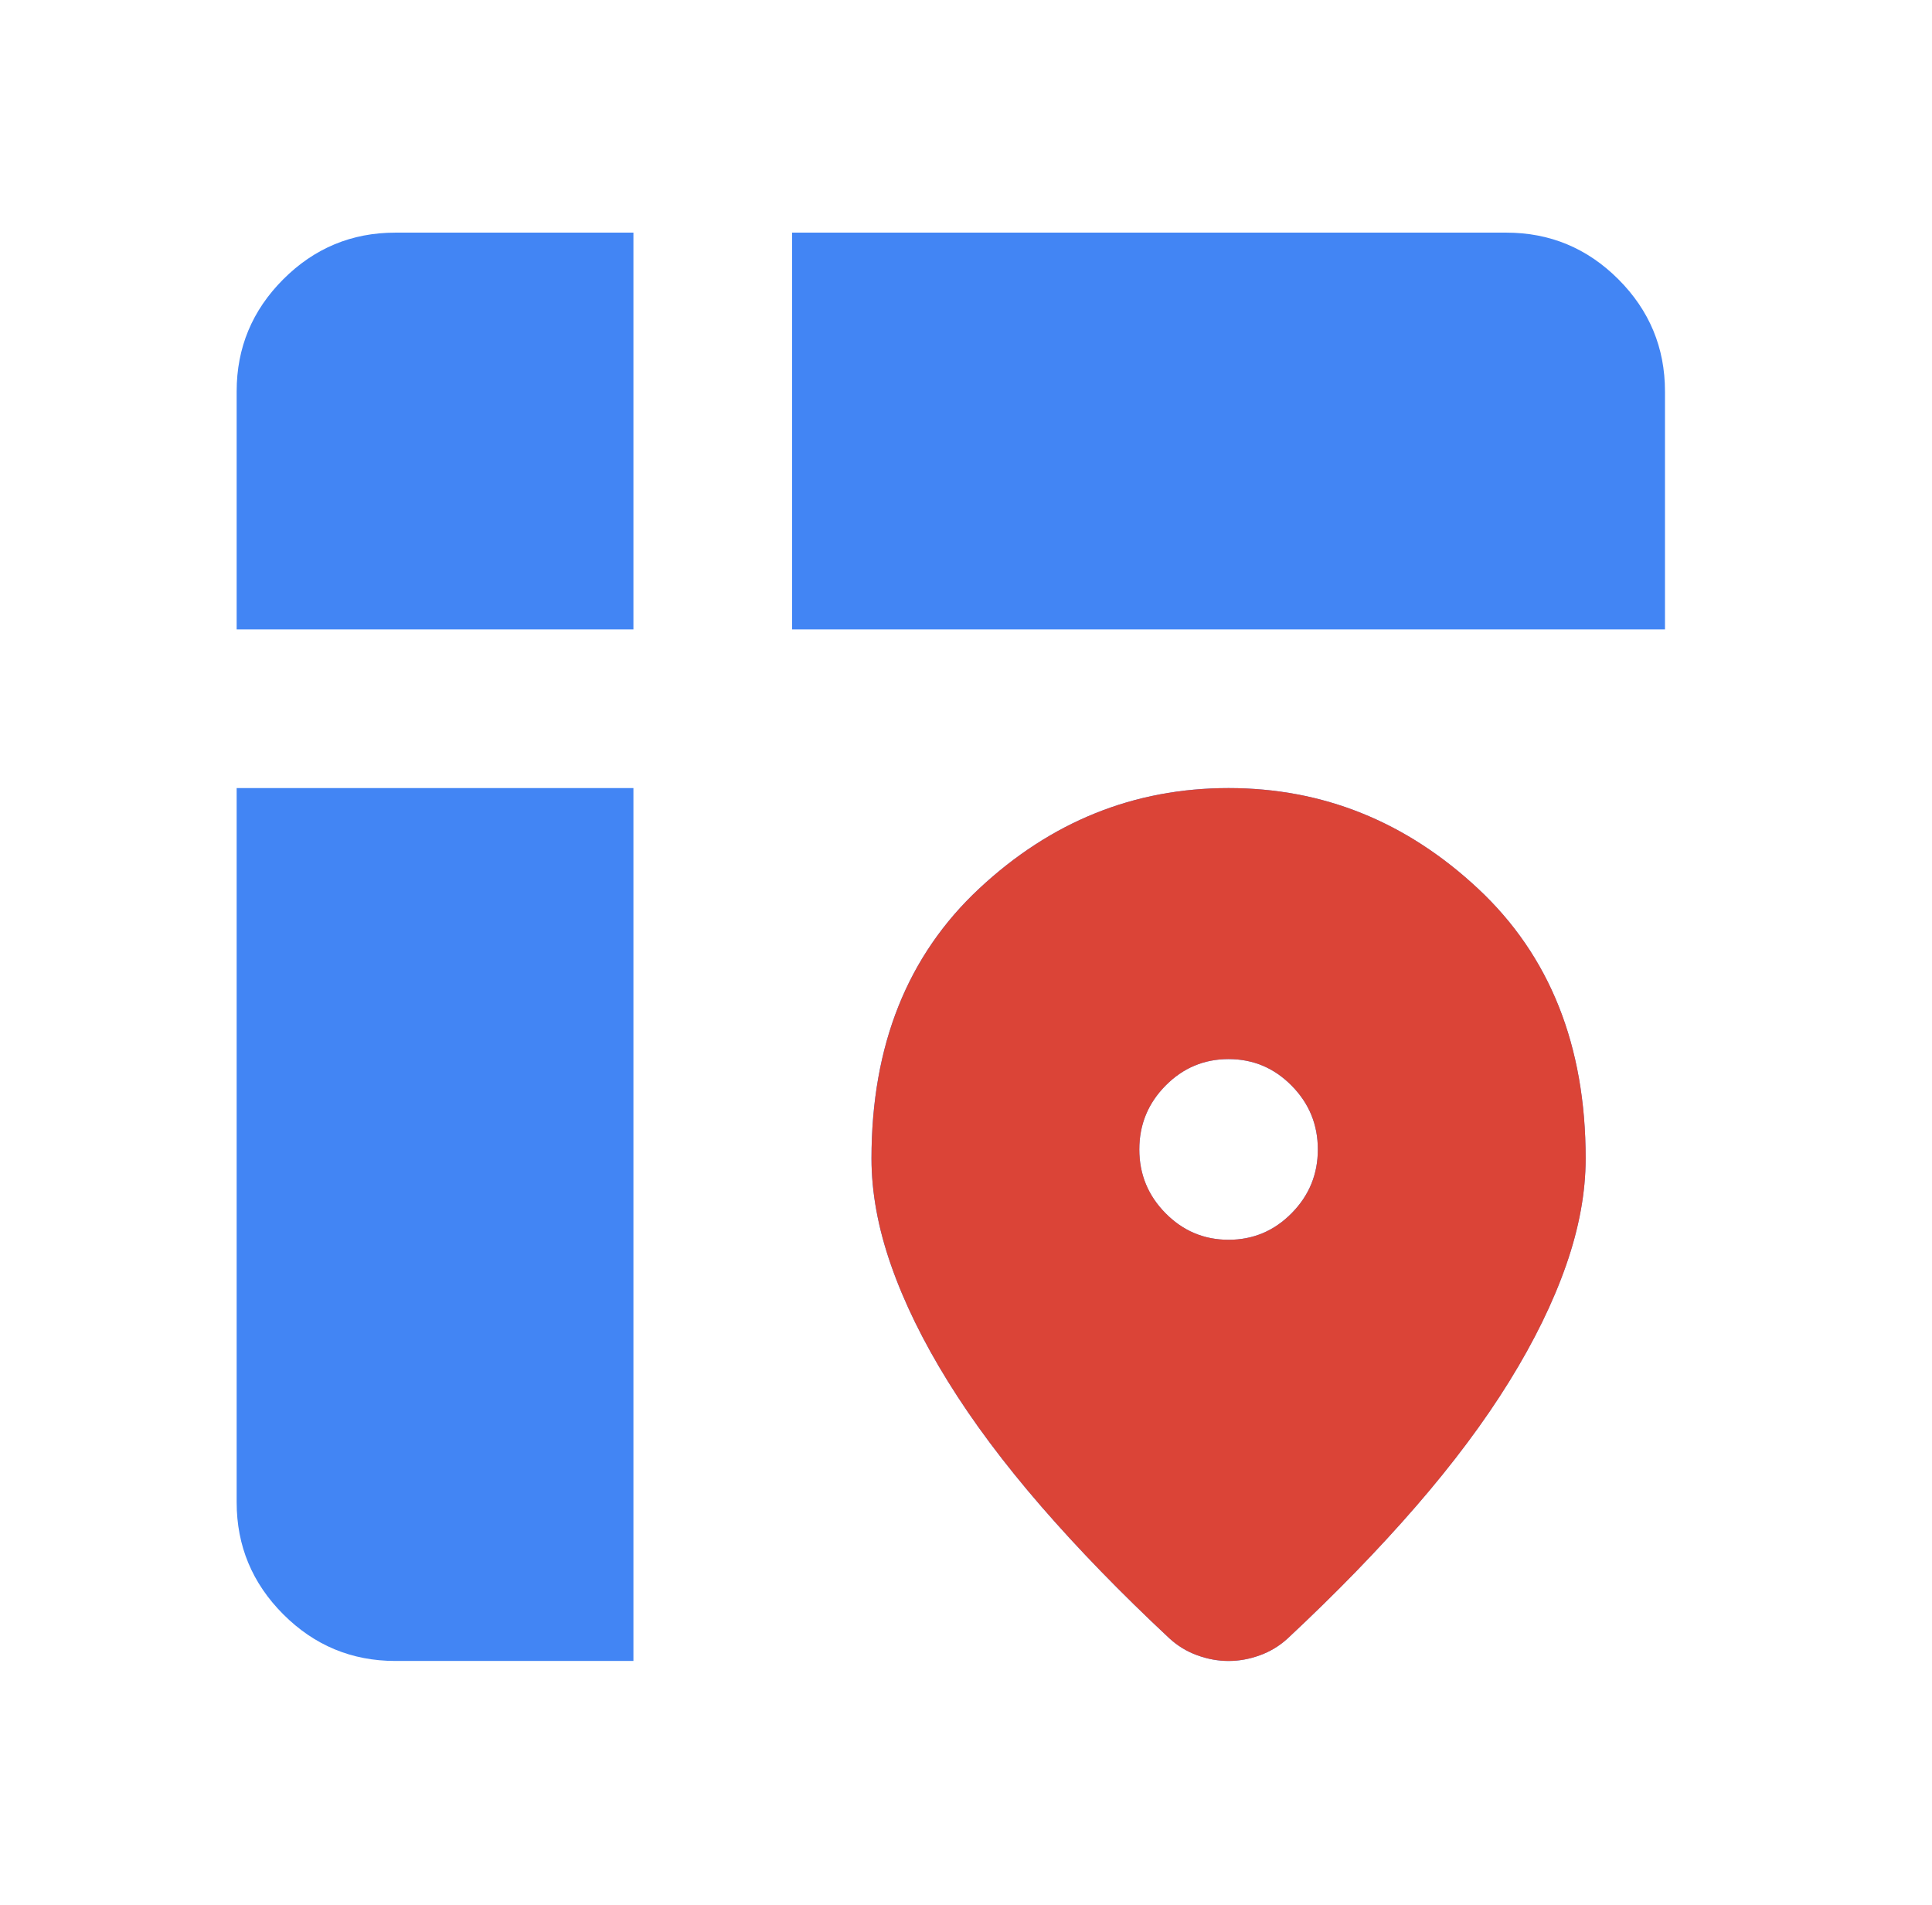
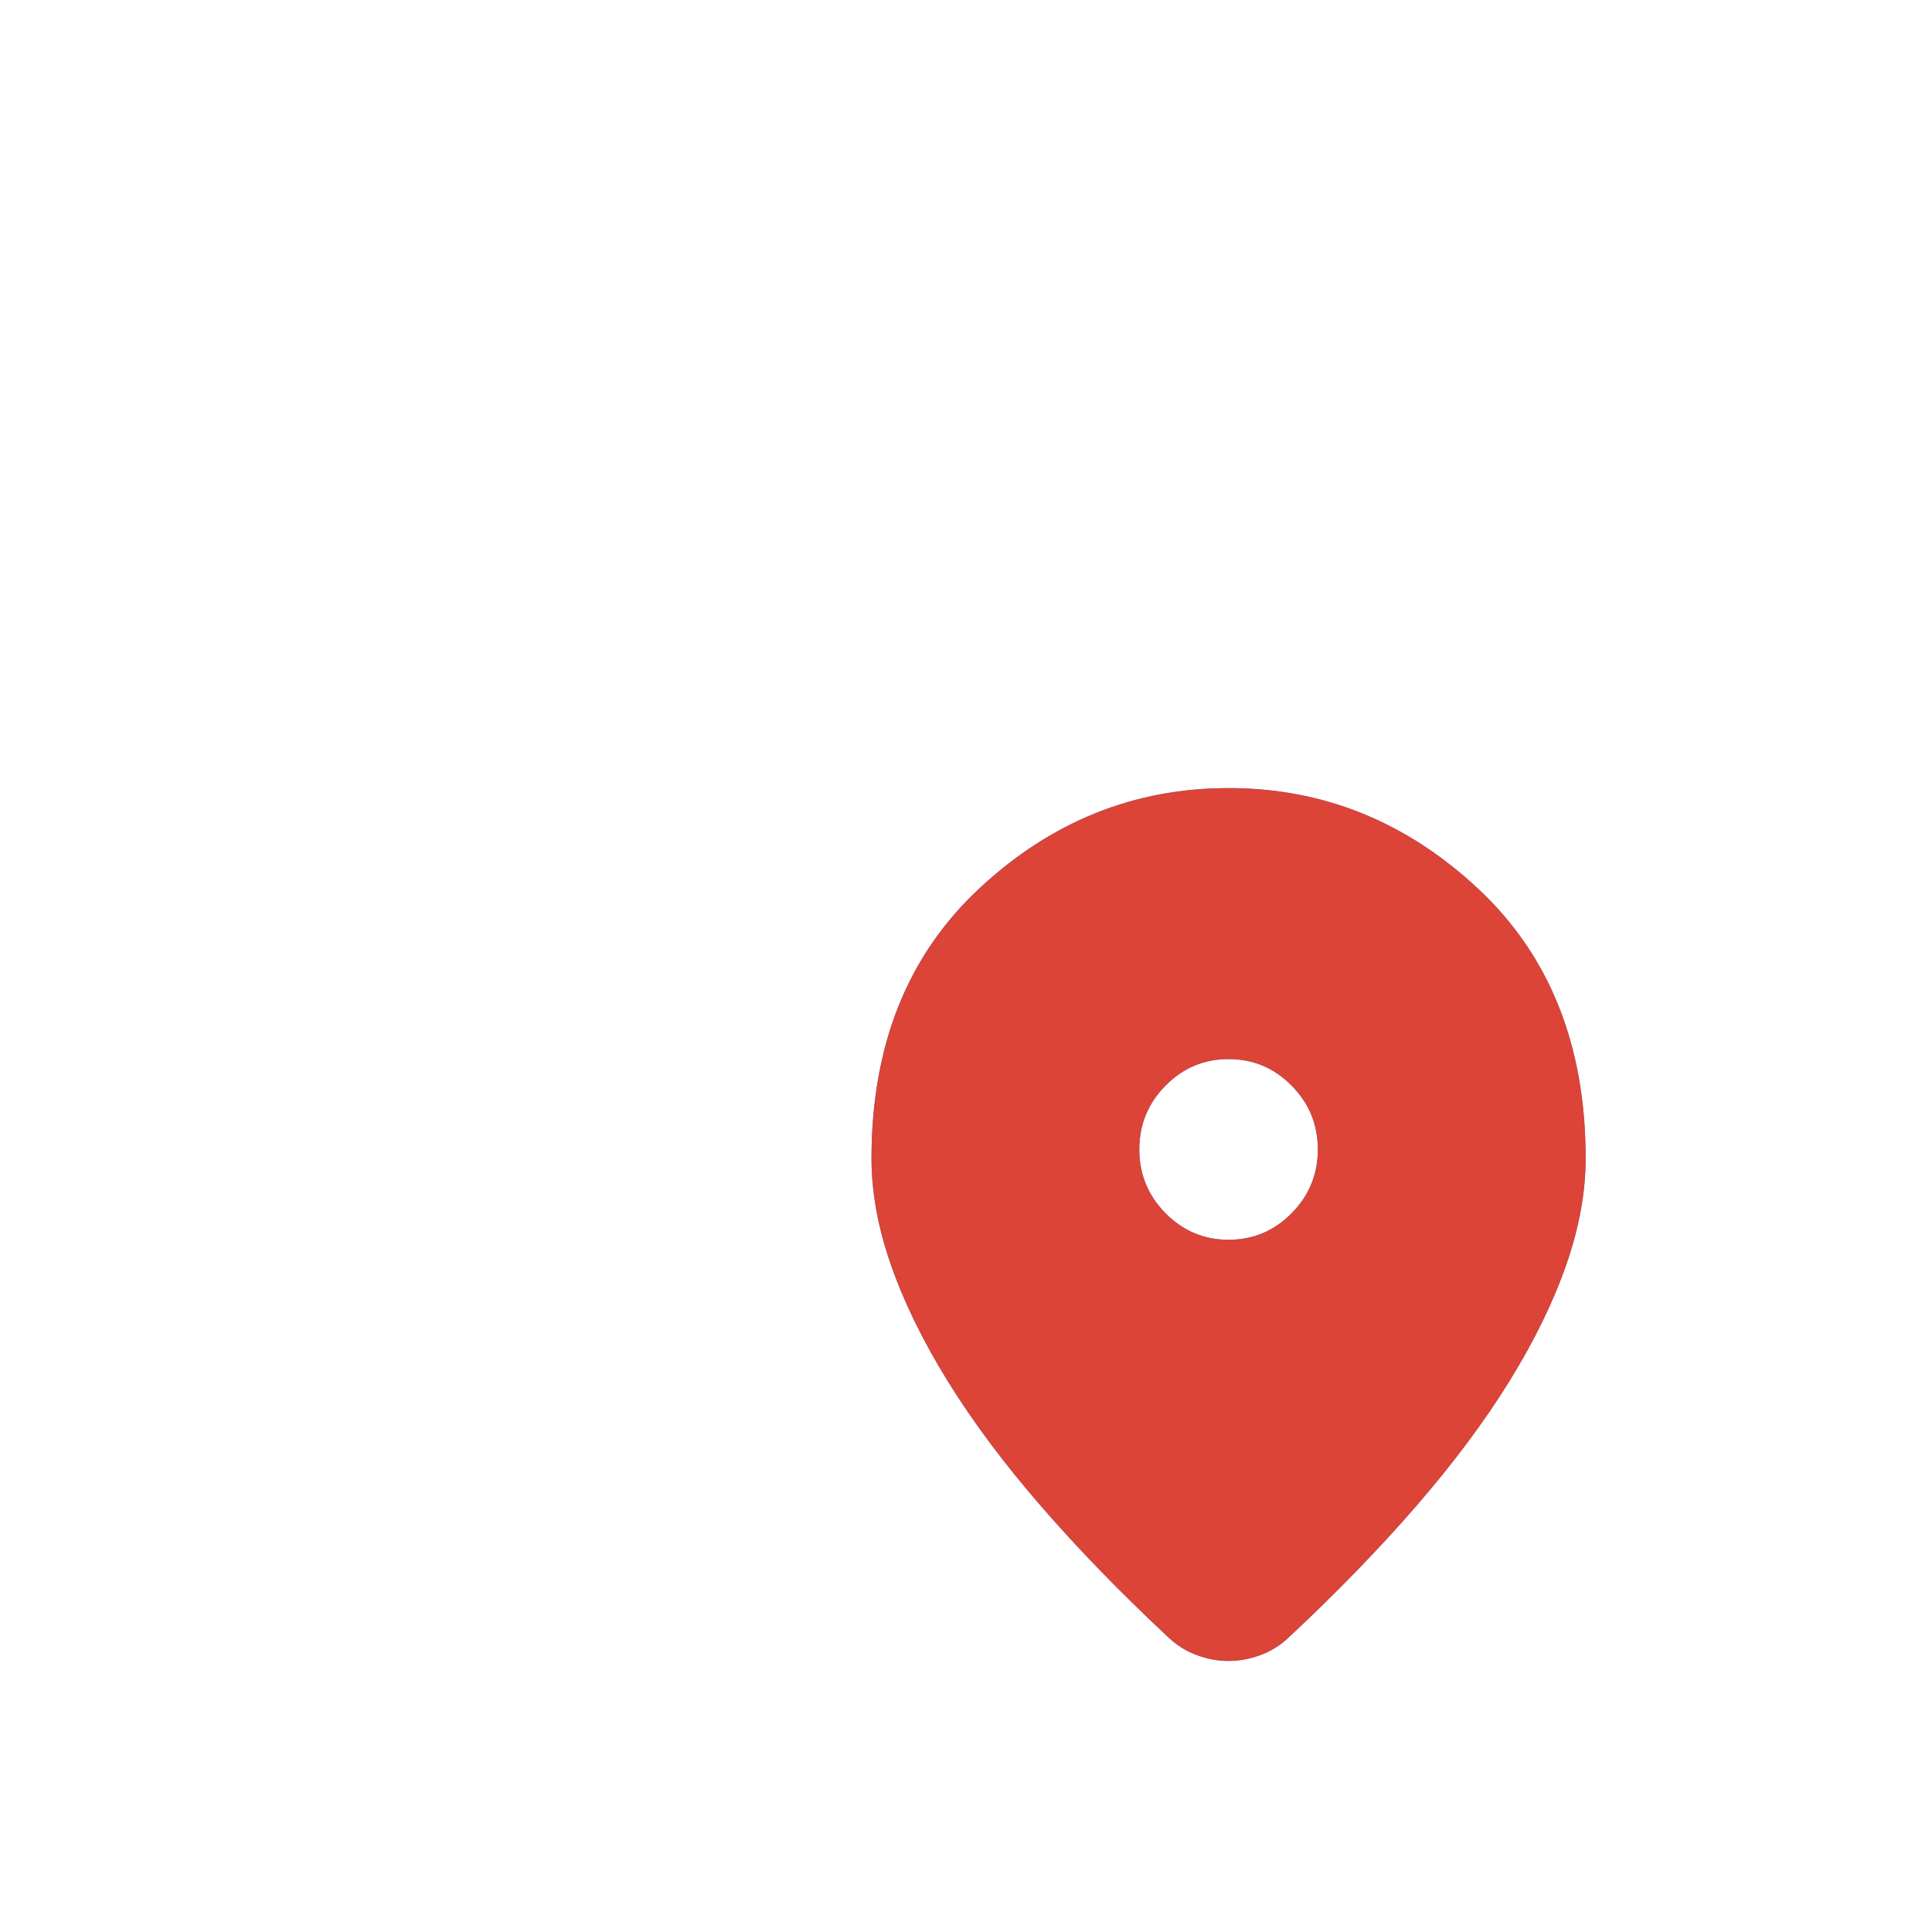
<svg xmlns="http://www.w3.org/2000/svg" width="71" height="70" viewBox="0 0 71 70" fill="none">
-   <path d="M29.11 23.129V8.549H55.355C56.958 8.549 58.331 9.12 59.473 10.262C60.615 11.404 61.187 12.777 61.187 14.381V23.129H29.11ZM14.53 61.038C12.926 61.038 11.553 60.467 10.411 59.325C9.269 58.182 8.697 56.809 8.697 55.206V28.961H23.278V61.038H14.53ZM8.697 23.129V14.381C8.697 12.777 9.269 11.404 10.411 10.262C11.553 9.12 12.926 8.549 14.53 8.549H23.278V23.129H8.697Z" fill="#4285F4" />
  <path d="M45.148 61.038C44.766 61.038 44.383 60.969 44 60.83C43.617 60.692 43.276 60.484 42.975 60.208C41.198 58.548 39.626 56.93 38.259 55.353C36.892 53.776 35.751 52.248 34.835 50.767C33.919 49.287 33.222 47.863 32.744 46.493C32.265 45.124 32.026 43.817 32.026 42.572C32.026 38.422 33.345 35.116 35.983 32.654C38.621 30.192 41.676 28.961 45.148 28.961C48.62 28.961 51.675 30.192 54.313 32.654C56.952 35.116 58.27 38.422 58.27 42.572C58.27 43.817 58.031 45.124 57.553 46.493C57.075 47.863 56.377 49.287 55.462 50.767C54.546 52.248 53.404 53.776 52.037 55.353C50.67 56.93 49.099 58.548 47.322 60.208C47.021 60.484 46.679 60.692 46.296 60.83C45.914 60.969 45.531 61.038 45.148 61.038ZM45.148 45.56C46.05 45.56 46.823 45.235 47.465 44.584C48.108 43.934 48.429 43.153 48.429 42.24C48.429 41.327 48.108 40.545 47.465 39.895C46.823 39.245 46.05 38.92 45.148 38.92C44.246 38.92 43.474 39.245 42.831 39.895C42.189 40.545 41.868 41.327 41.868 42.24C41.868 43.153 42.189 43.934 42.831 44.584C43.474 45.235 44.246 45.56 45.148 45.56Z" fill="#4285F4" />
  <path d="M45.151 61.038C44.768 61.038 44.385 60.969 44.002 60.83C43.62 60.692 43.278 60.485 42.977 60.208C41.2 58.548 39.628 56.93 38.261 55.353C36.894 53.776 35.753 52.248 34.837 50.767C33.921 49.288 33.224 47.863 32.746 46.493C32.267 45.124 32.028 43.817 32.028 42.572C32.028 38.422 33.347 35.117 35.985 32.654C38.623 30.192 41.678 28.961 45.151 28.961C48.622 28.961 51.677 30.192 54.316 32.654C56.954 35.117 58.273 38.422 58.273 42.572C58.273 43.817 58.033 45.124 57.555 46.493C57.077 47.863 56.38 49.288 55.464 50.767C54.548 52.248 53.407 53.776 52.04 55.353C50.673 56.93 49.101 58.548 47.324 60.208C47.023 60.485 46.681 60.692 46.299 60.83C45.916 60.969 45.533 61.038 45.151 61.038ZM45.151 45.56C46.053 45.56 46.825 45.235 47.467 44.585C48.11 43.934 48.431 43.153 48.431 42.24C48.431 41.327 48.11 40.546 47.467 39.895C46.825 39.245 46.053 38.92 45.151 38.92C44.248 38.92 43.476 39.245 42.834 39.895C42.191 40.546 41.87 41.327 41.87 42.24C41.87 43.153 42.191 43.934 42.834 44.585C43.476 45.235 44.248 45.56 45.151 45.56Z" fill="#DB4437" />
</svg>